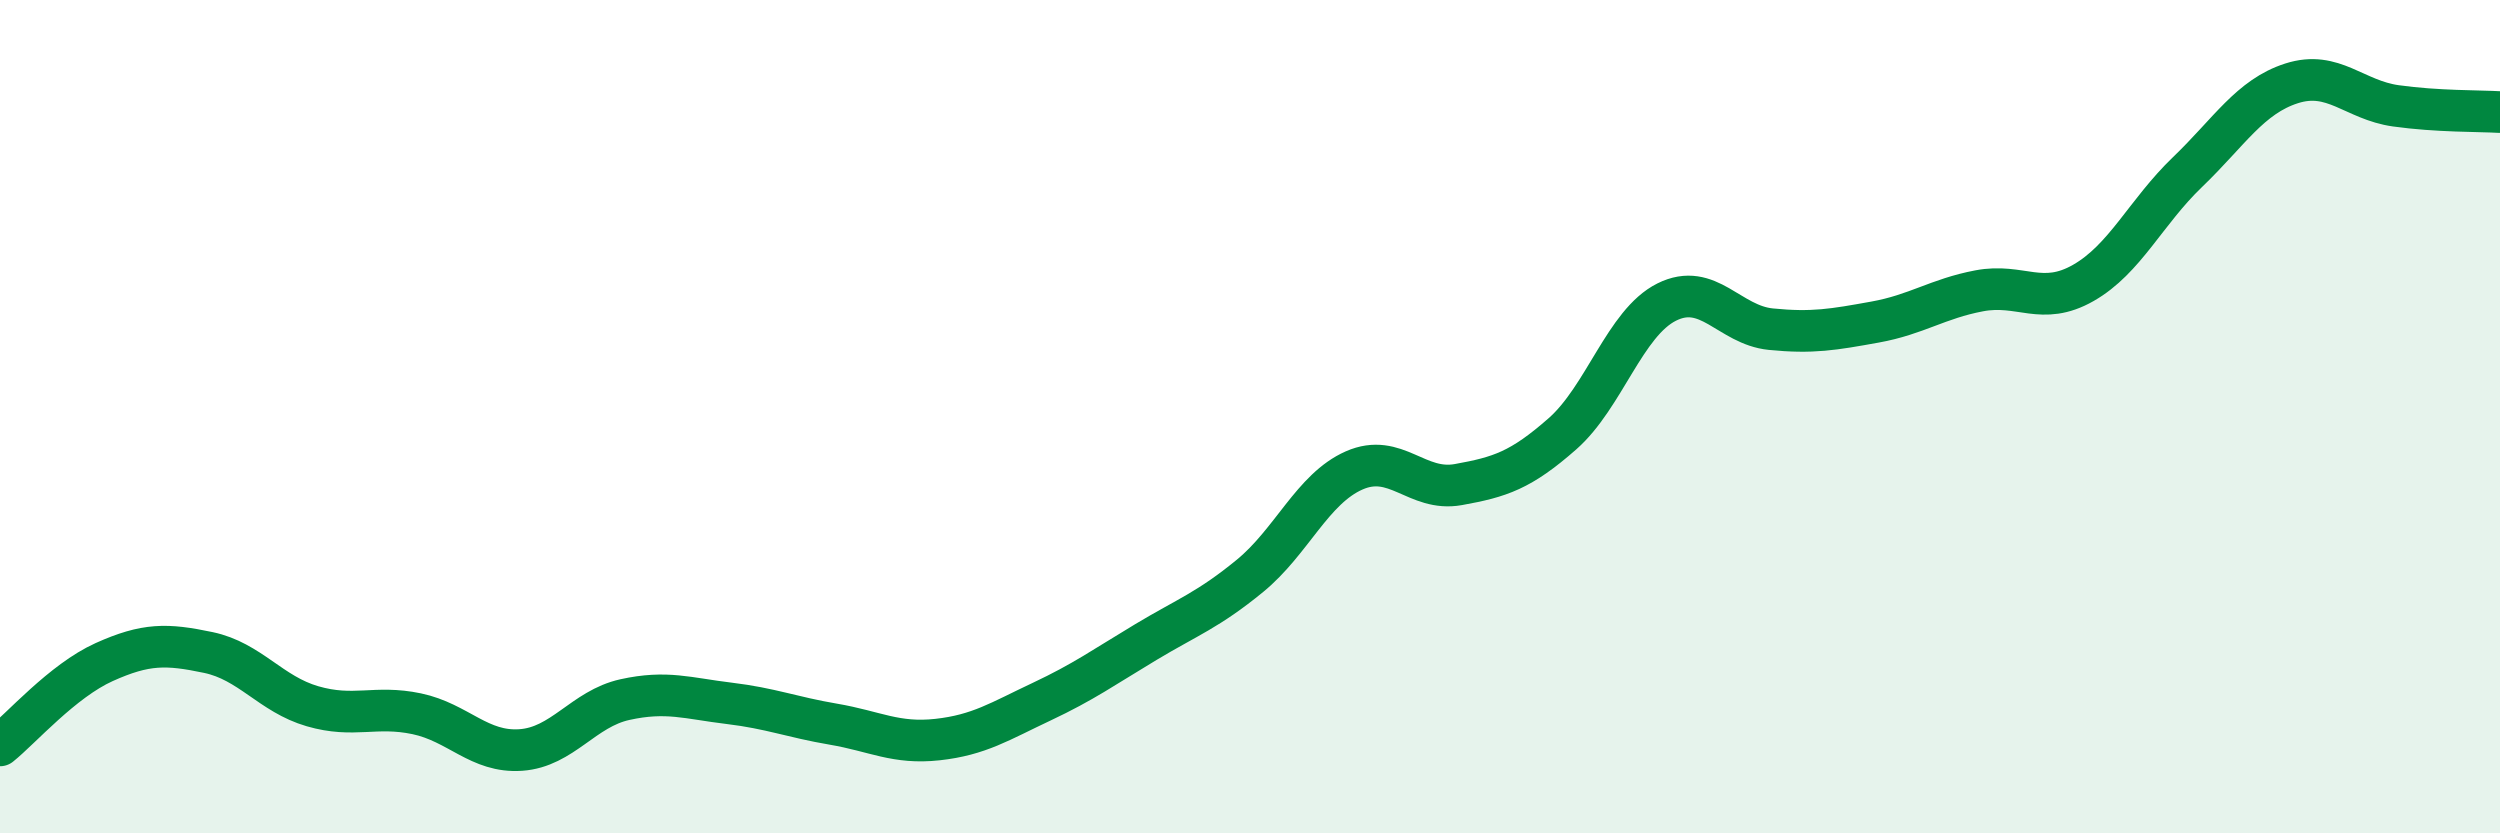
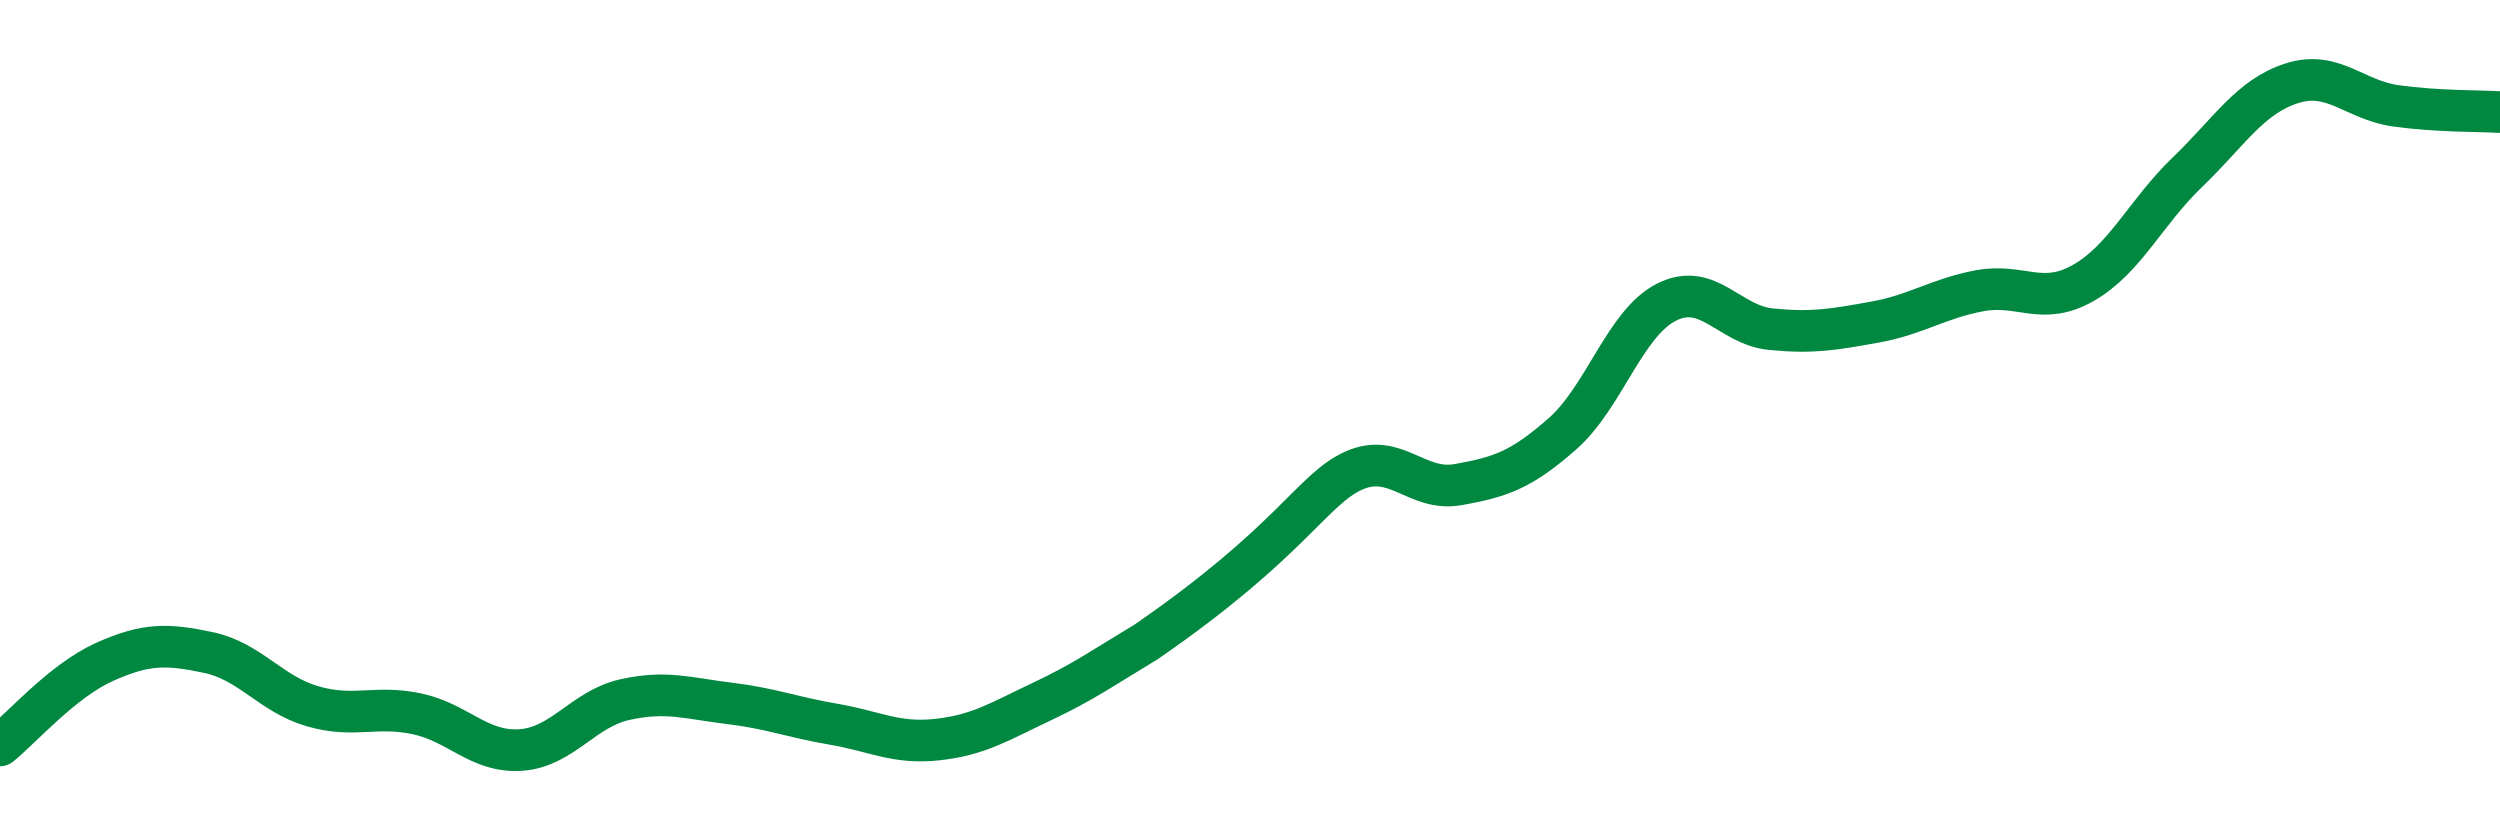
<svg xmlns="http://www.w3.org/2000/svg" width="60" height="20" viewBox="0 0 60 20">
-   <path d="M 0,17.89 C 0.5,17.49 1.5,16.34 2.5,15.89 C 3.5,15.44 4,15.45 5,15.66 C 6,15.87 6.5,16.66 7.5,16.95 C 8.5,17.24 9,16.92 10,17.13 C 11,17.34 11.5,18.07 12.5,18 C 13.5,17.93 14,17.01 15,16.79 C 16,16.57 16.5,16.76 17.5,16.88 C 18.5,17 19,17.21 20,17.38 C 21,17.55 21.5,17.86 22.5,17.75 C 23.5,17.64 24,17.31 25,16.84 C 26,16.37 26.5,16.01 27.5,15.41 C 28.5,14.81 29,14.64 30,13.82 C 31,13 31.5,11.73 32.5,11.29 C 33.5,10.85 34,11.81 35,11.63 C 36,11.45 36.5,11.29 37.5,10.41 C 38.5,9.53 39,7.75 40,7.25 C 41,6.75 41.5,7.8 42.5,7.9 C 43.5,8 44,7.91 45,7.73 C 46,7.55 46.5,7.17 47.5,6.98 C 48.5,6.79 49,7.36 50,6.79 C 51,6.22 51.5,5.09 52.5,4.13 C 53.5,3.17 54,2.32 55,2 C 56,1.68 56.5,2.4 57.5,2.54 C 58.5,2.68 59.5,2.66 60,2.69L60 20L0 20Z" fill="#008740" opacity="0.1" stroke-linecap="round" stroke-linejoin="round" />
-   <path d="M 0,17.89 C 0.5,17.49 1.5,16.34 2.5,15.89 C 3.5,15.44 4,15.45 5,15.66 C 6,15.87 6.5,16.66 7.5,16.95 C 8.5,17.24 9,16.92 10,17.13 C 11,17.34 11.5,18.07 12.5,18 C 13.5,17.93 14,17.01 15,16.79 C 16,16.57 16.5,16.76 17.5,16.88 C 18.5,17 19,17.21 20,17.38 C 21,17.55 21.5,17.86 22.5,17.75 C 23.5,17.64 24,17.31 25,16.84 C 26,16.37 26.5,16.01 27.5,15.41 C 28.5,14.81 29,14.64 30,13.82 C 31,13 31.5,11.73 32.5,11.29 C 33.5,10.85 34,11.81 35,11.63 C 36,11.45 36.5,11.29 37.5,10.41 C 38.5,9.53 39,7.75 40,7.25 C 41,6.75 41.5,7.8 42.5,7.9 C 43.5,8 44,7.91 45,7.73 C 46,7.55 46.5,7.17 47.5,6.98 C 48.5,6.79 49,7.36 50,6.79 C 51,6.22 51.5,5.09 52.5,4.13 C 53.5,3.17 54,2.32 55,2 C 56,1.68 56.5,2.4 57.5,2.54 C 58.5,2.68 59.5,2.66 60,2.69" stroke="#008740" stroke-width="1" fill="none" stroke-linecap="round" stroke-linejoin="round" />
+   <path d="M 0,17.89 C 0.5,17.49 1.5,16.34 2.5,15.89 C 3.5,15.44 4,15.45 5,15.66 C 6,15.87 6.5,16.66 7.5,16.95 C 8.5,17.24 9,16.92 10,17.13 C 11,17.34 11.5,18.07 12.5,18 C 13.5,17.93 14,17.01 15,16.79 C 16,16.57 16.5,16.76 17.5,16.88 C 18.5,17 19,17.21 20,17.38 C 21,17.55 21.5,17.86 22.5,17.75 C 23.5,17.64 24,17.31 25,16.84 C 26,16.37 26.5,16.01 27.5,15.41 C 31,13 31.5,11.73 32.5,11.29 C 33.5,10.85 34,11.81 35,11.63 C 36,11.45 36.5,11.29 37.5,10.41 C 38.5,9.53 39,7.75 40,7.25 C 41,6.75 41.5,7.8 42.5,7.9 C 43.5,8 44,7.91 45,7.73 C 46,7.55 46.5,7.17 47.5,6.98 C 48.5,6.79 49,7.36 50,6.79 C 51,6.22 51.5,5.09 52.5,4.13 C 53.5,3.17 54,2.32 55,2 C 56,1.68 56.5,2.4 57.5,2.54 C 58.5,2.68 59.5,2.66 60,2.69" stroke="#008740" stroke-width="1" fill="none" stroke-linecap="round" stroke-linejoin="round" />
</svg>